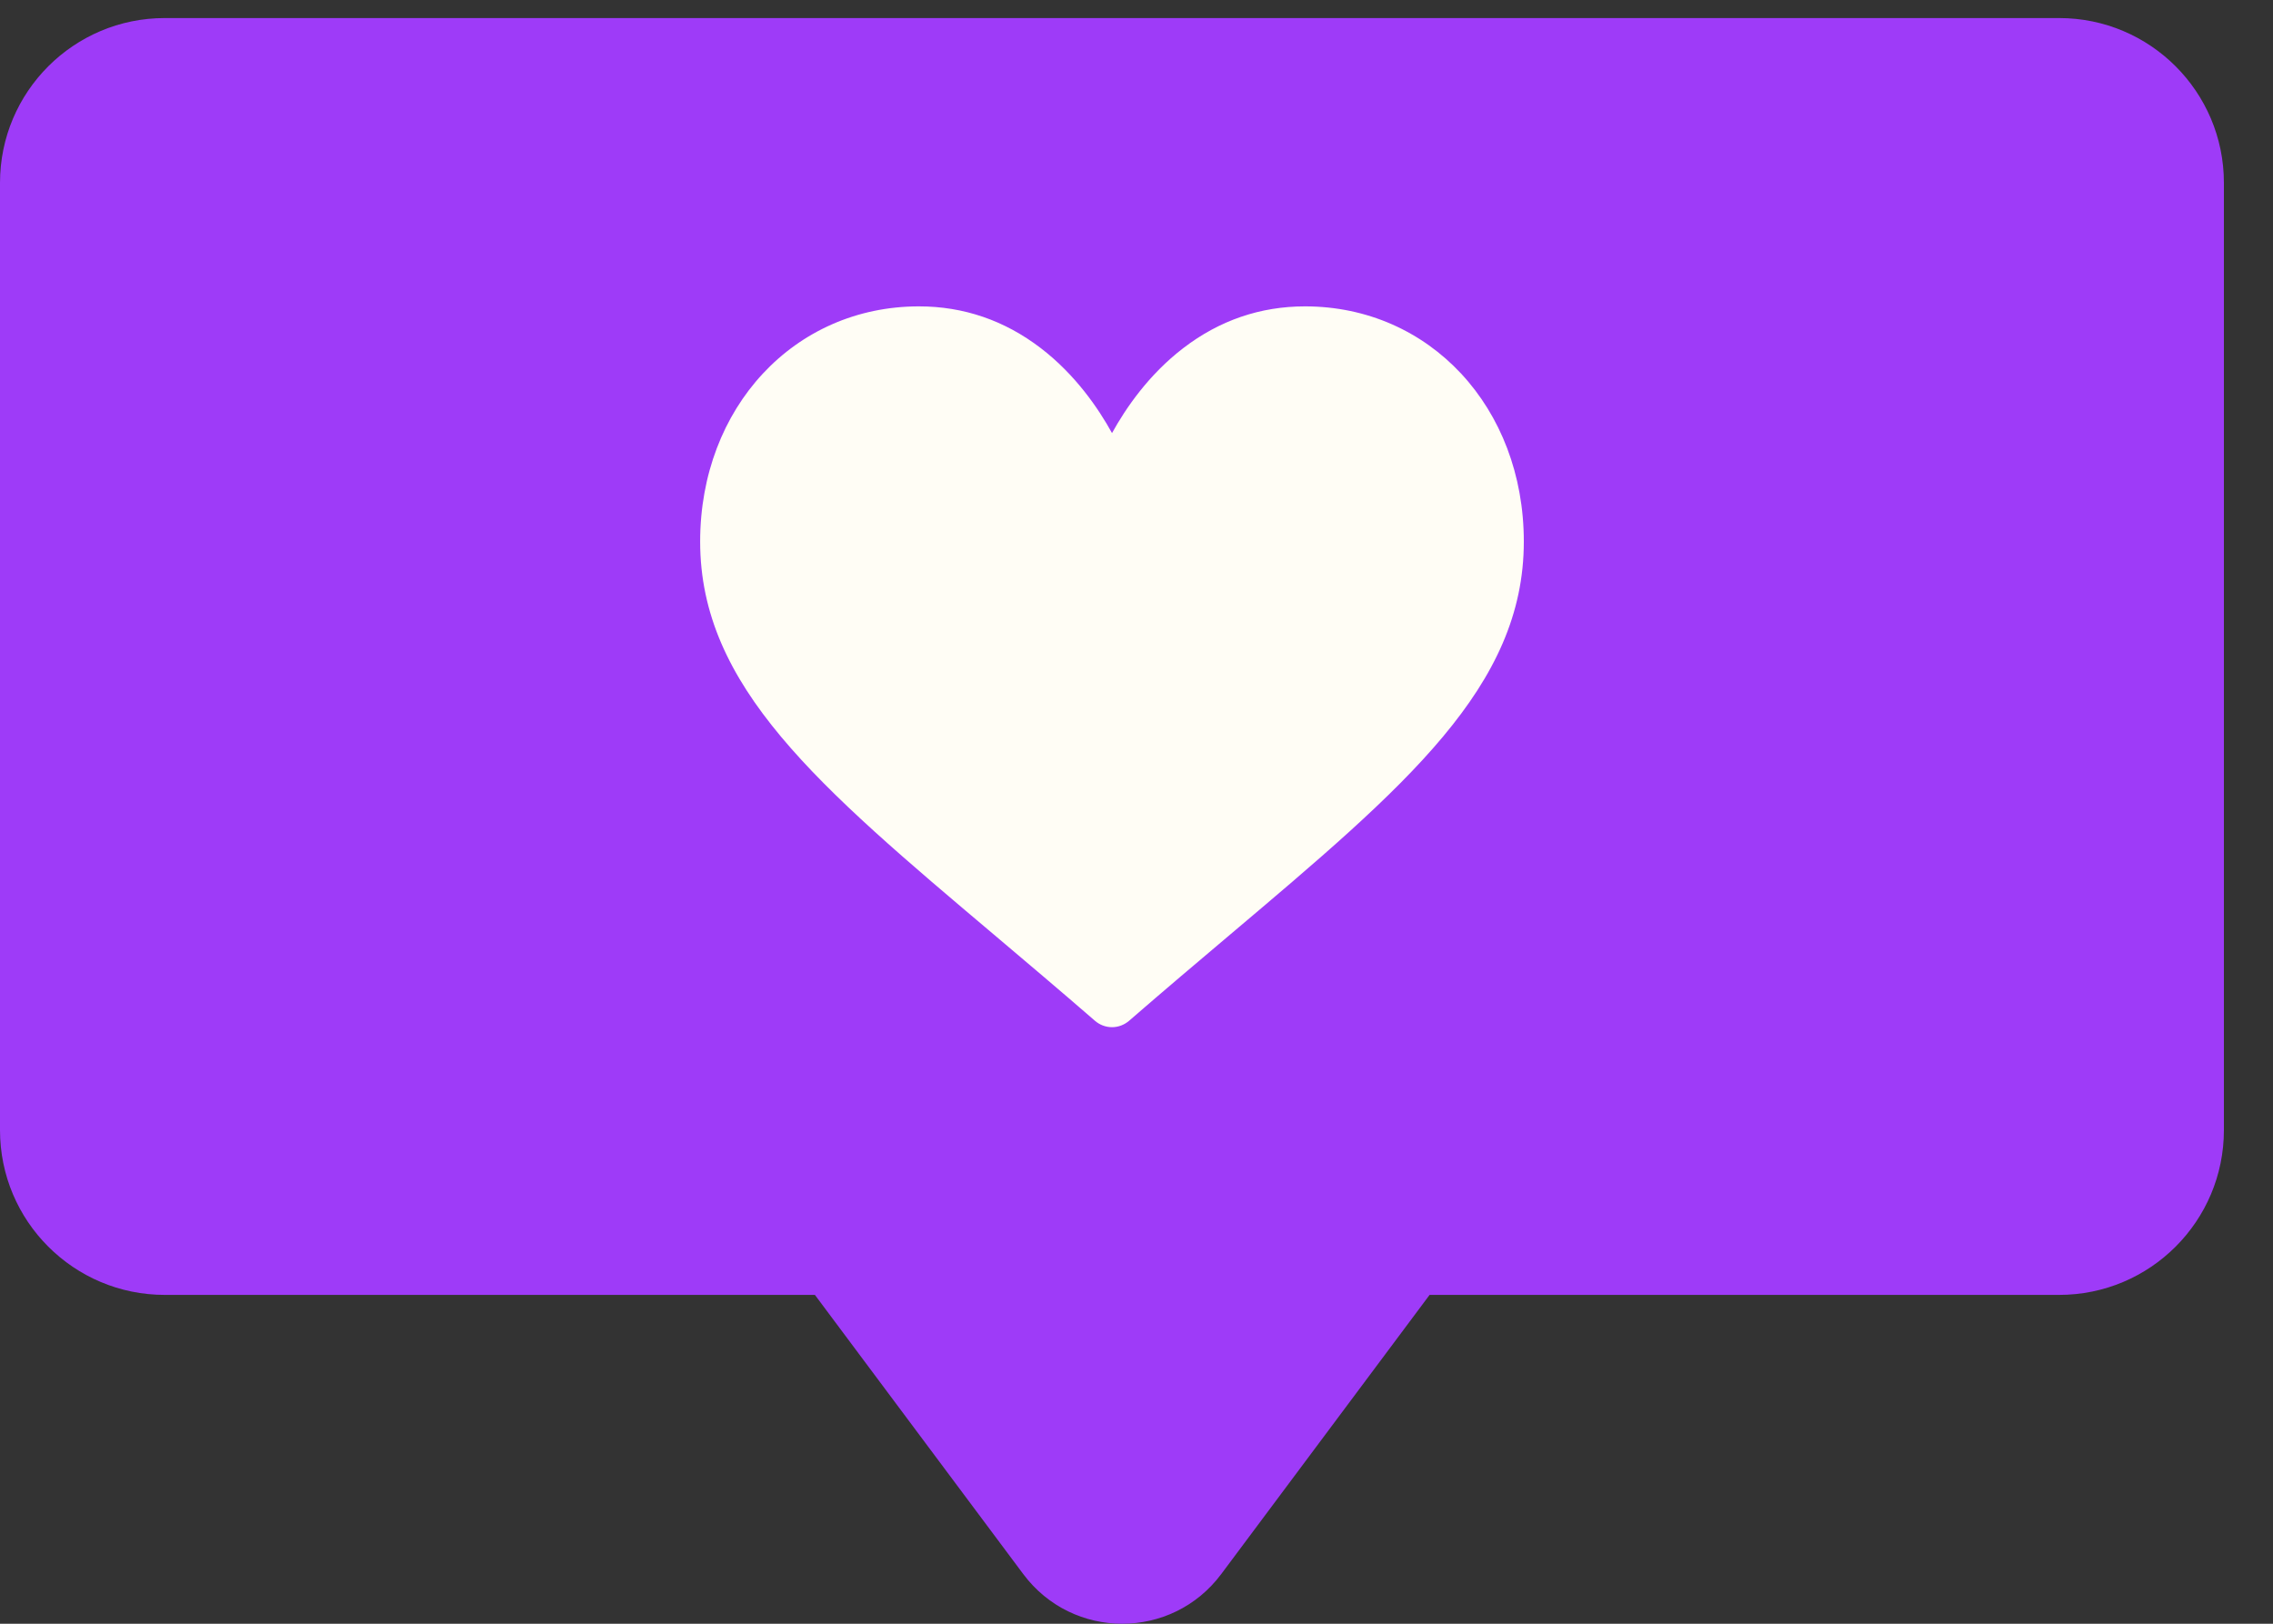
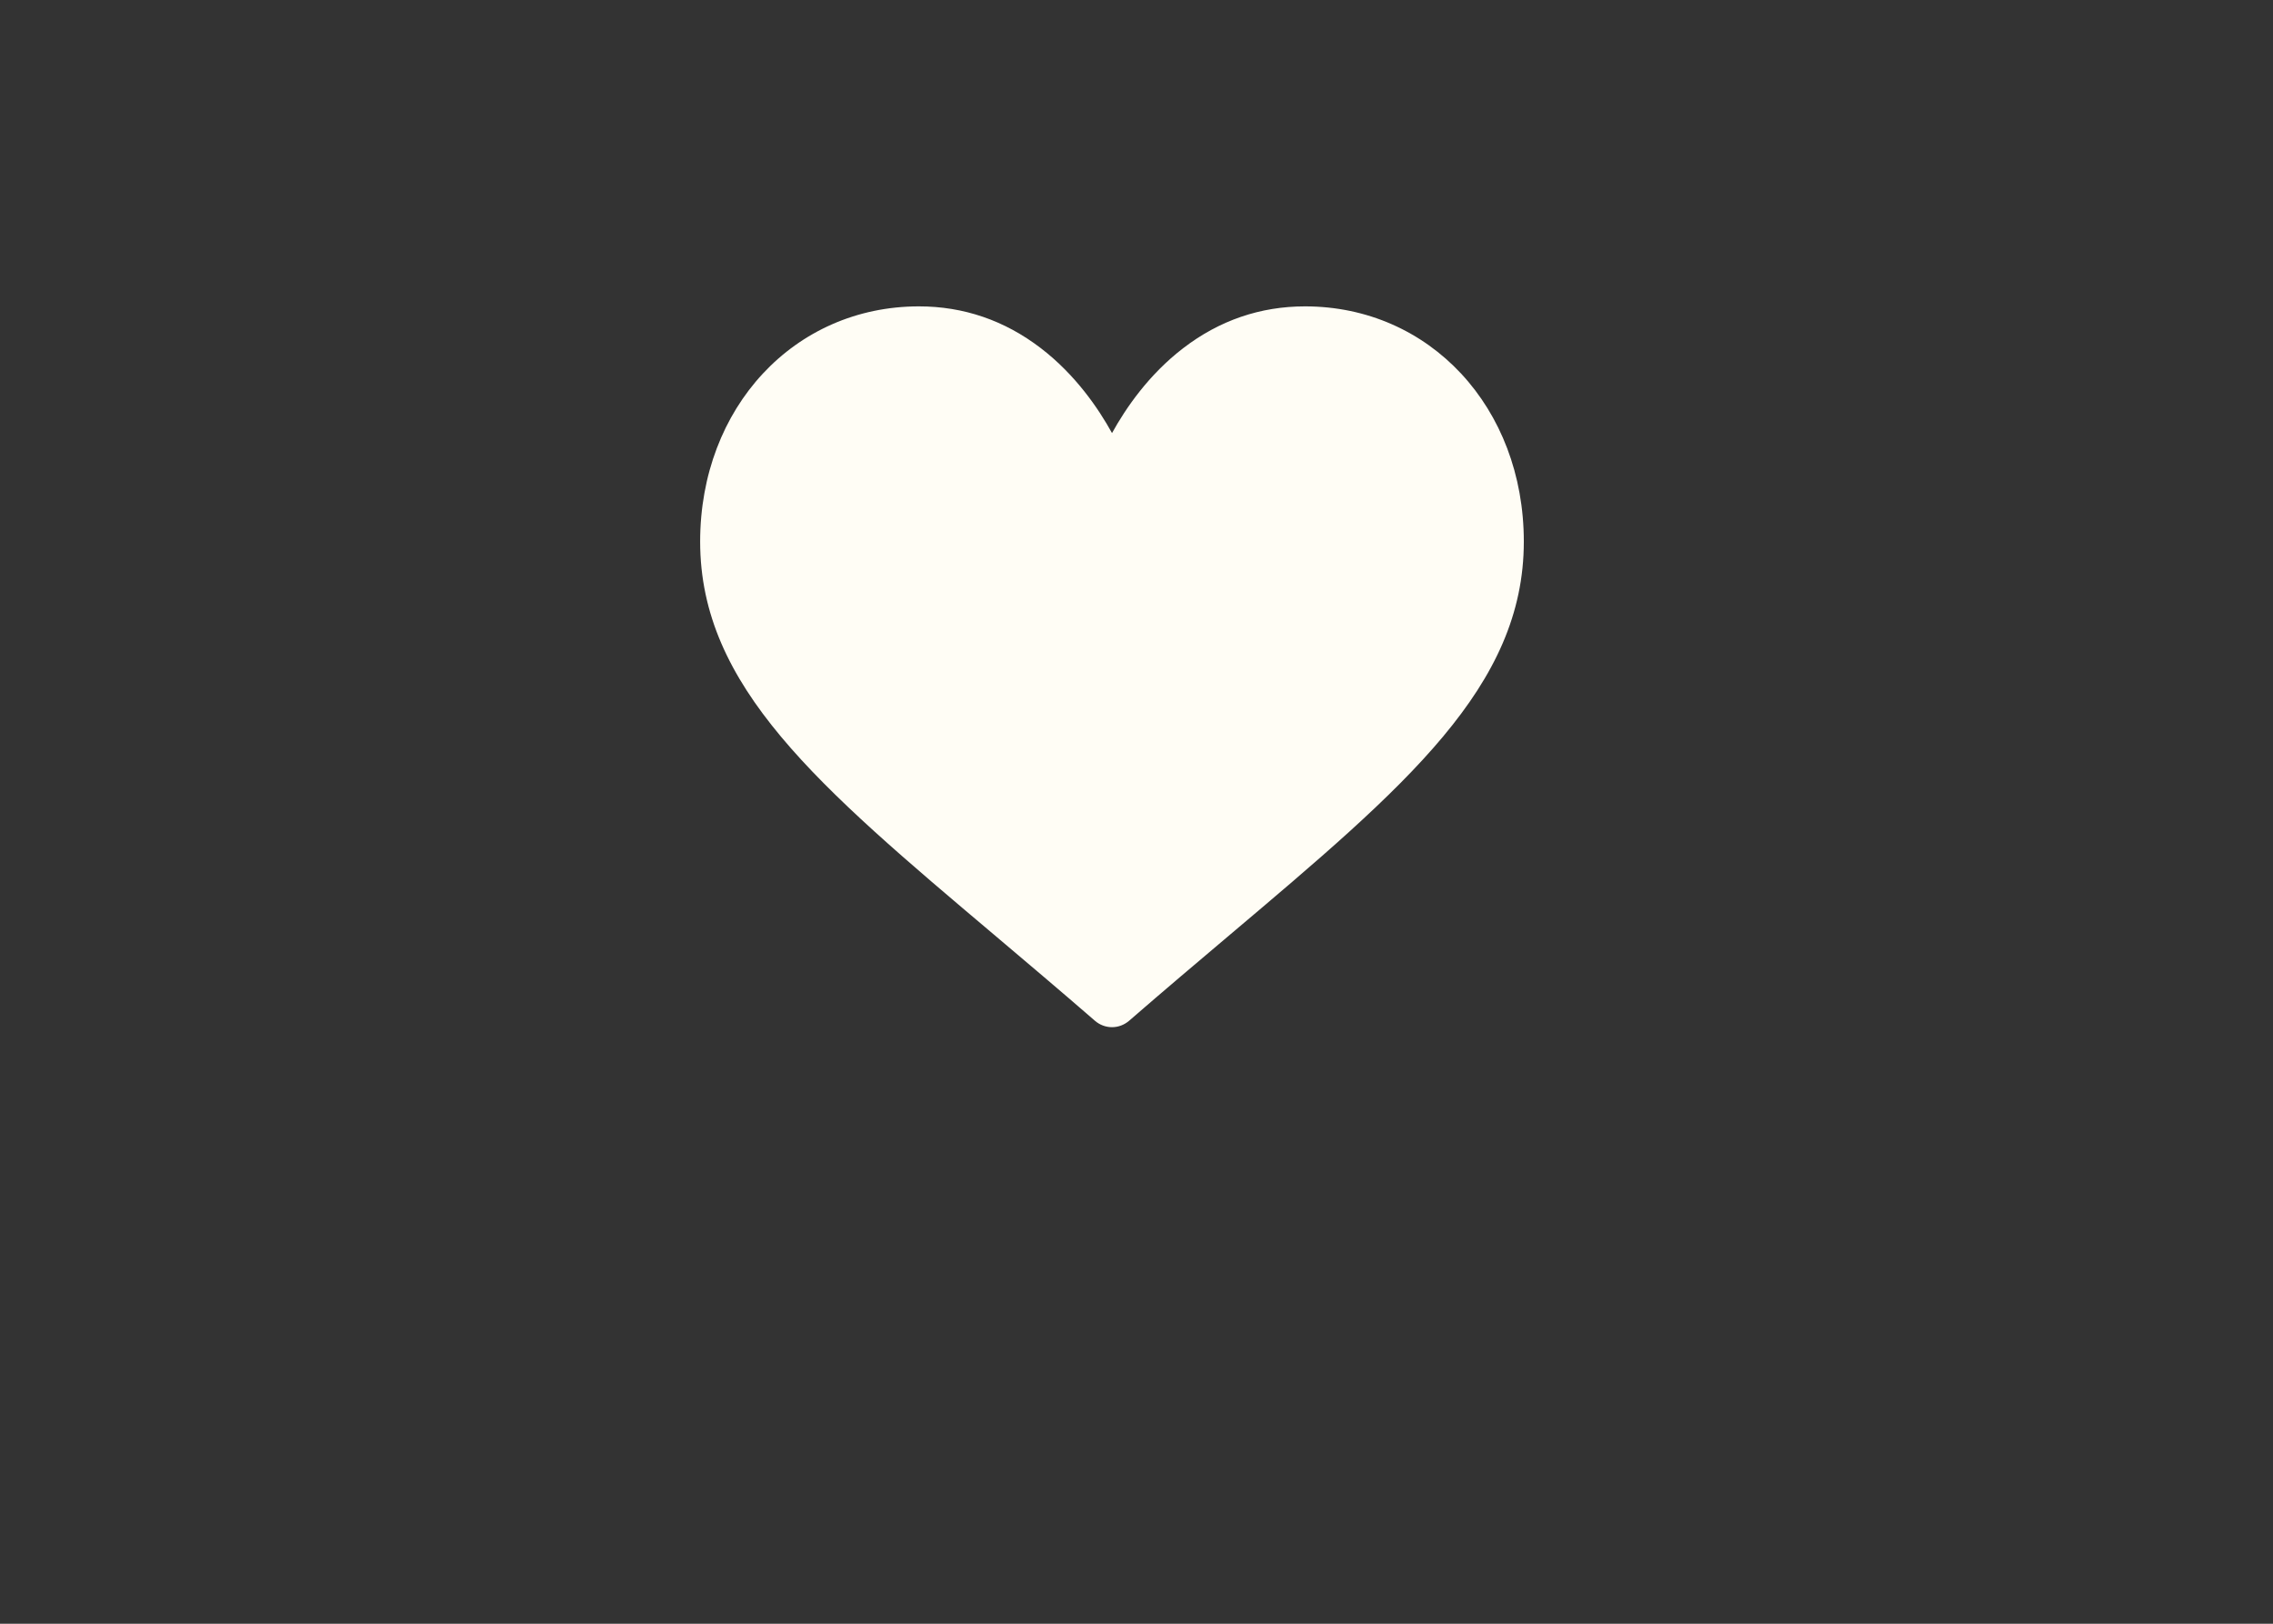
<svg xmlns="http://www.w3.org/2000/svg" width="35" height="25" viewBox="0 0 35 25" fill="none">
  <rect x="0" y="0" width="35" height="25" fill="#333333" stroke="none" />
-   <path fill-rule="evenodd" clip-rule="evenodd" d="M2.537 0.278C1.136 0.278 0 1.414 0 2.815V17.4C0 18.801 1.136 19.937 2.537 19.937H12.548L15.756 24.235C16.517 25.255 18.044 25.255 18.805 24.235L22.013 19.937H31.707C33.108 19.937 34.244 18.801 34.244 17.4V2.815C34.244 1.414 33.108 0.278 31.707 0.278H2.537Z" fill="#9E3BF8" />
  <path d="M20.095 4.717C19.407 4.717 18.776 4.933 18.22 5.36C17.687 5.768 17.332 6.289 17.123 6.668C16.914 6.289 16.559 5.768 16.026 5.36C15.469 4.933 14.838 4.717 14.15 4.717C12.23 4.717 10.781 6.274 10.781 8.339C10.781 10.57 12.588 12.096 15.324 14.406C15.788 14.799 16.315 15.243 16.862 15.718C16.934 15.78 17.027 15.815 17.123 15.815C17.219 15.815 17.311 15.78 17.384 15.718C17.931 15.243 18.457 14.799 18.922 14.406C21.657 12.096 23.464 10.57 23.464 8.339C23.464 6.274 22.016 4.717 20.095 4.717Z" fill="#FFFDF5" />
</svg>